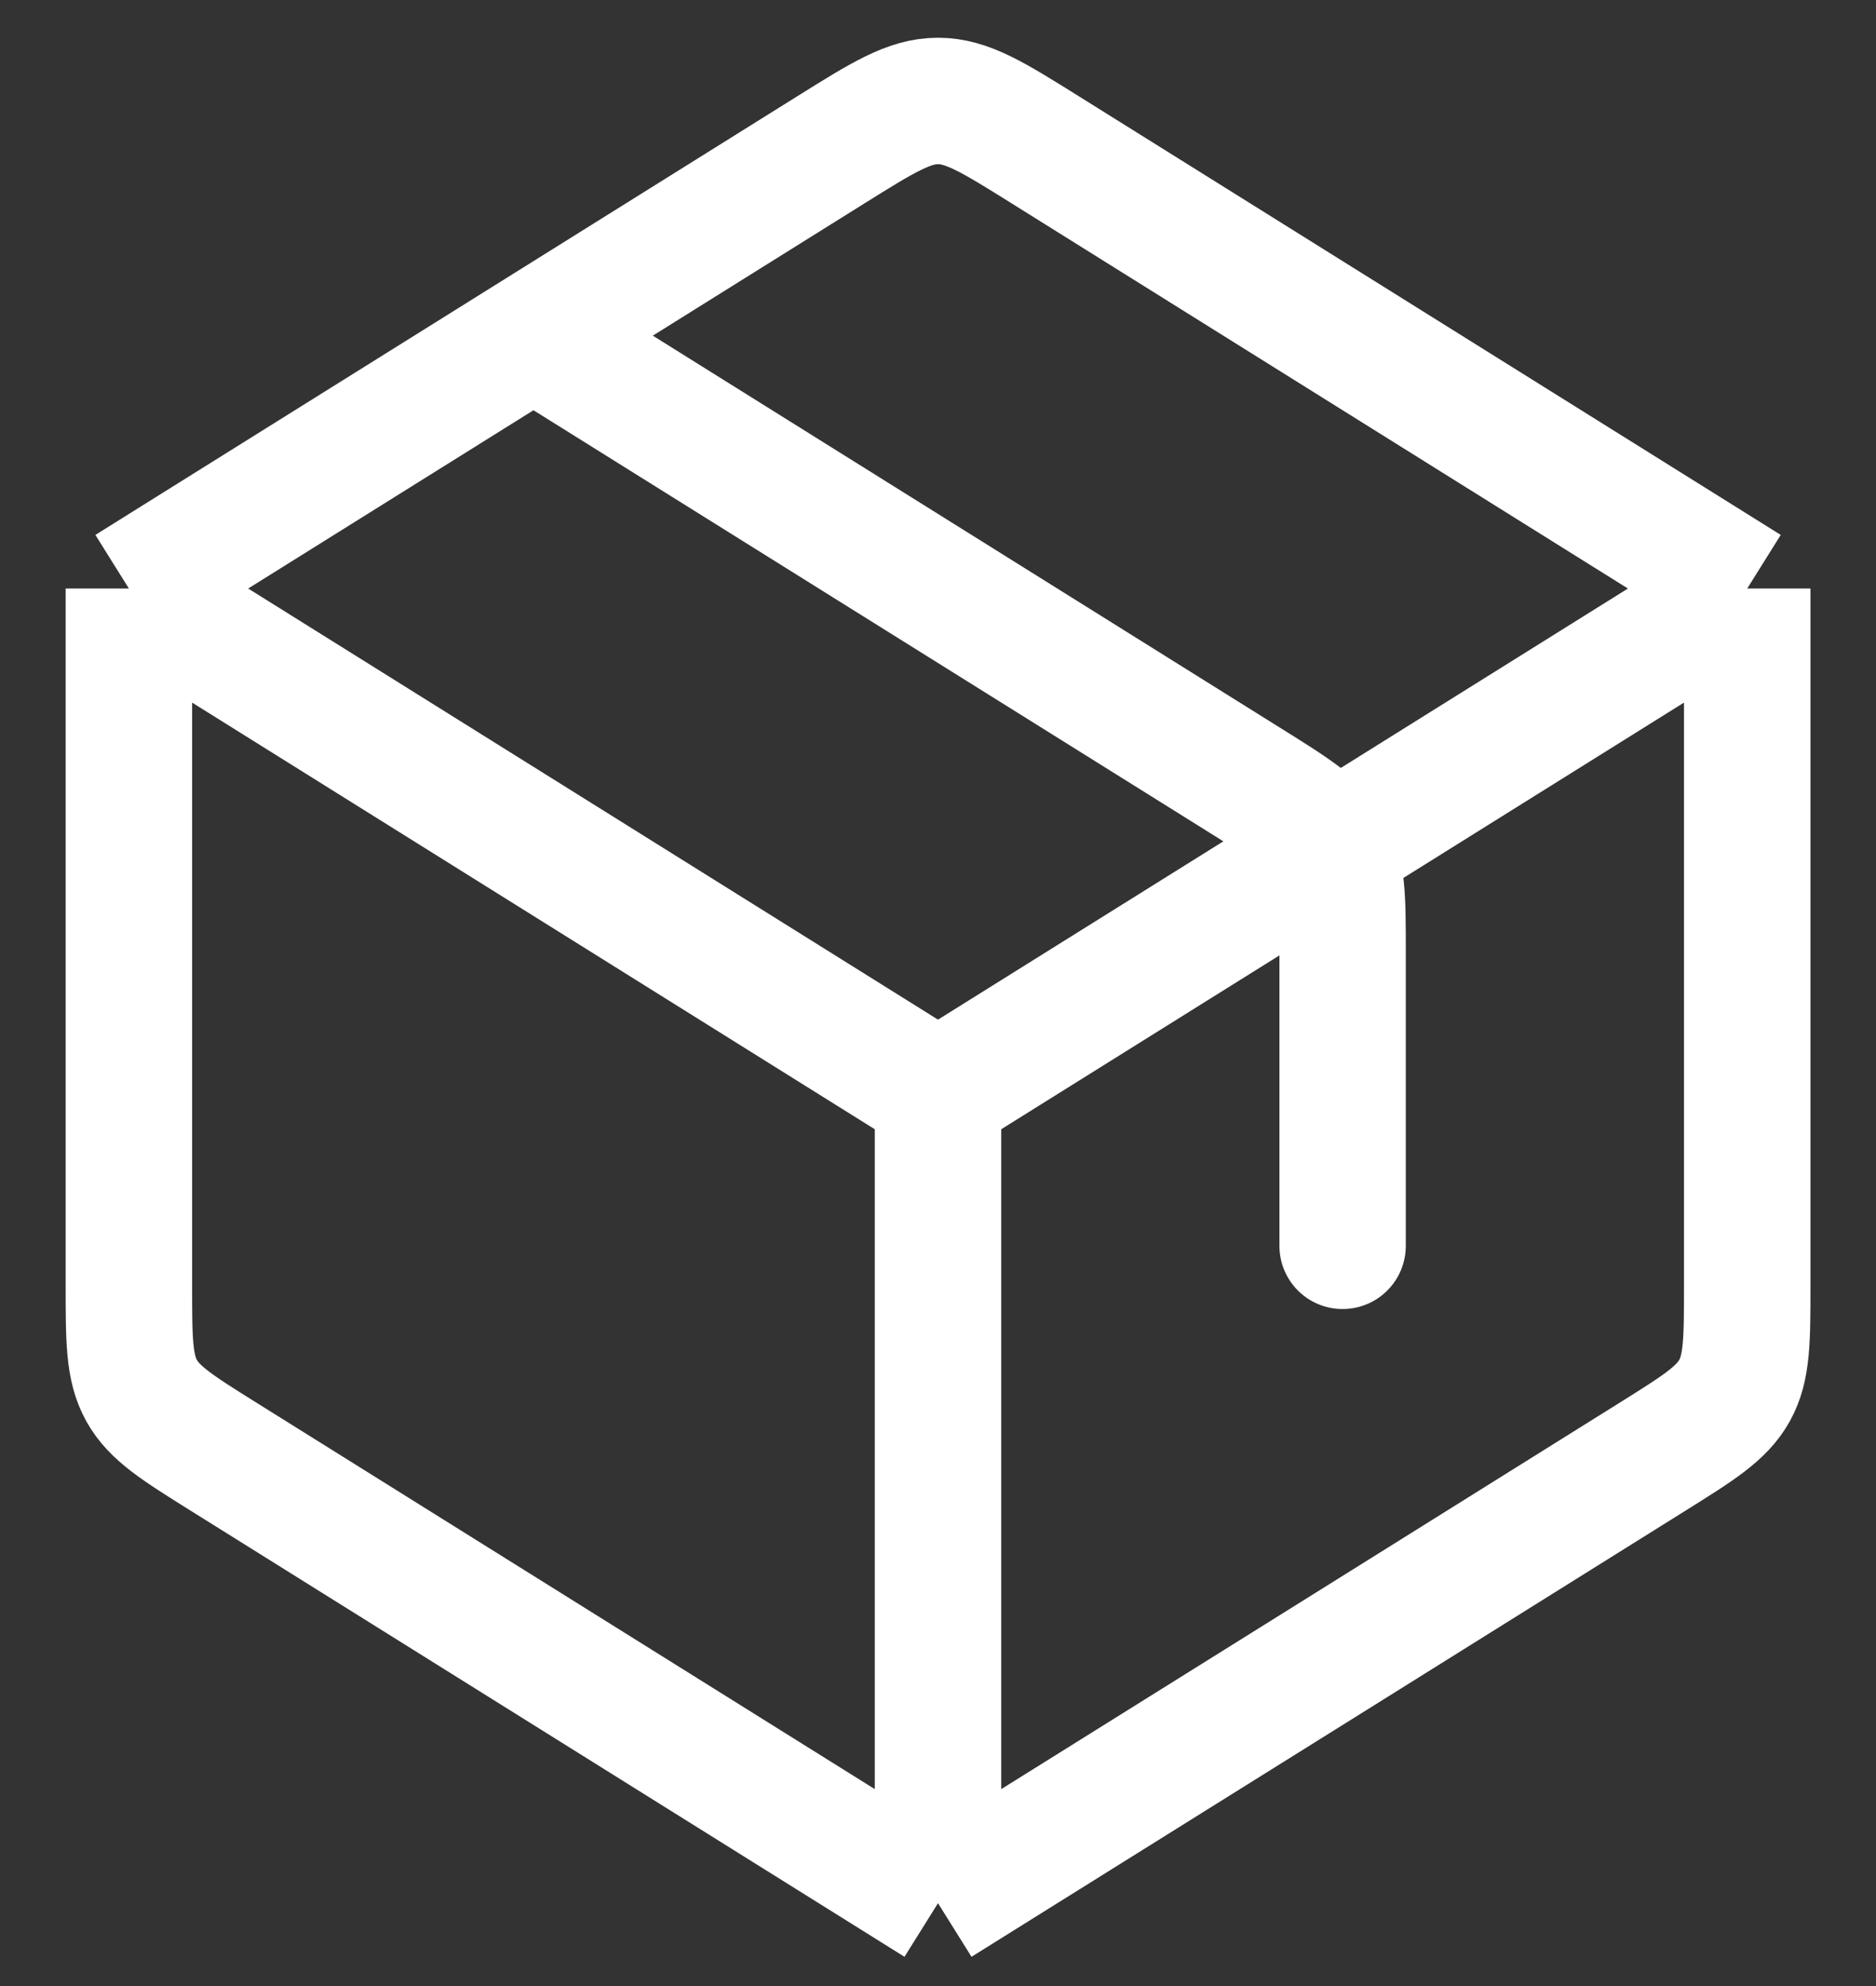
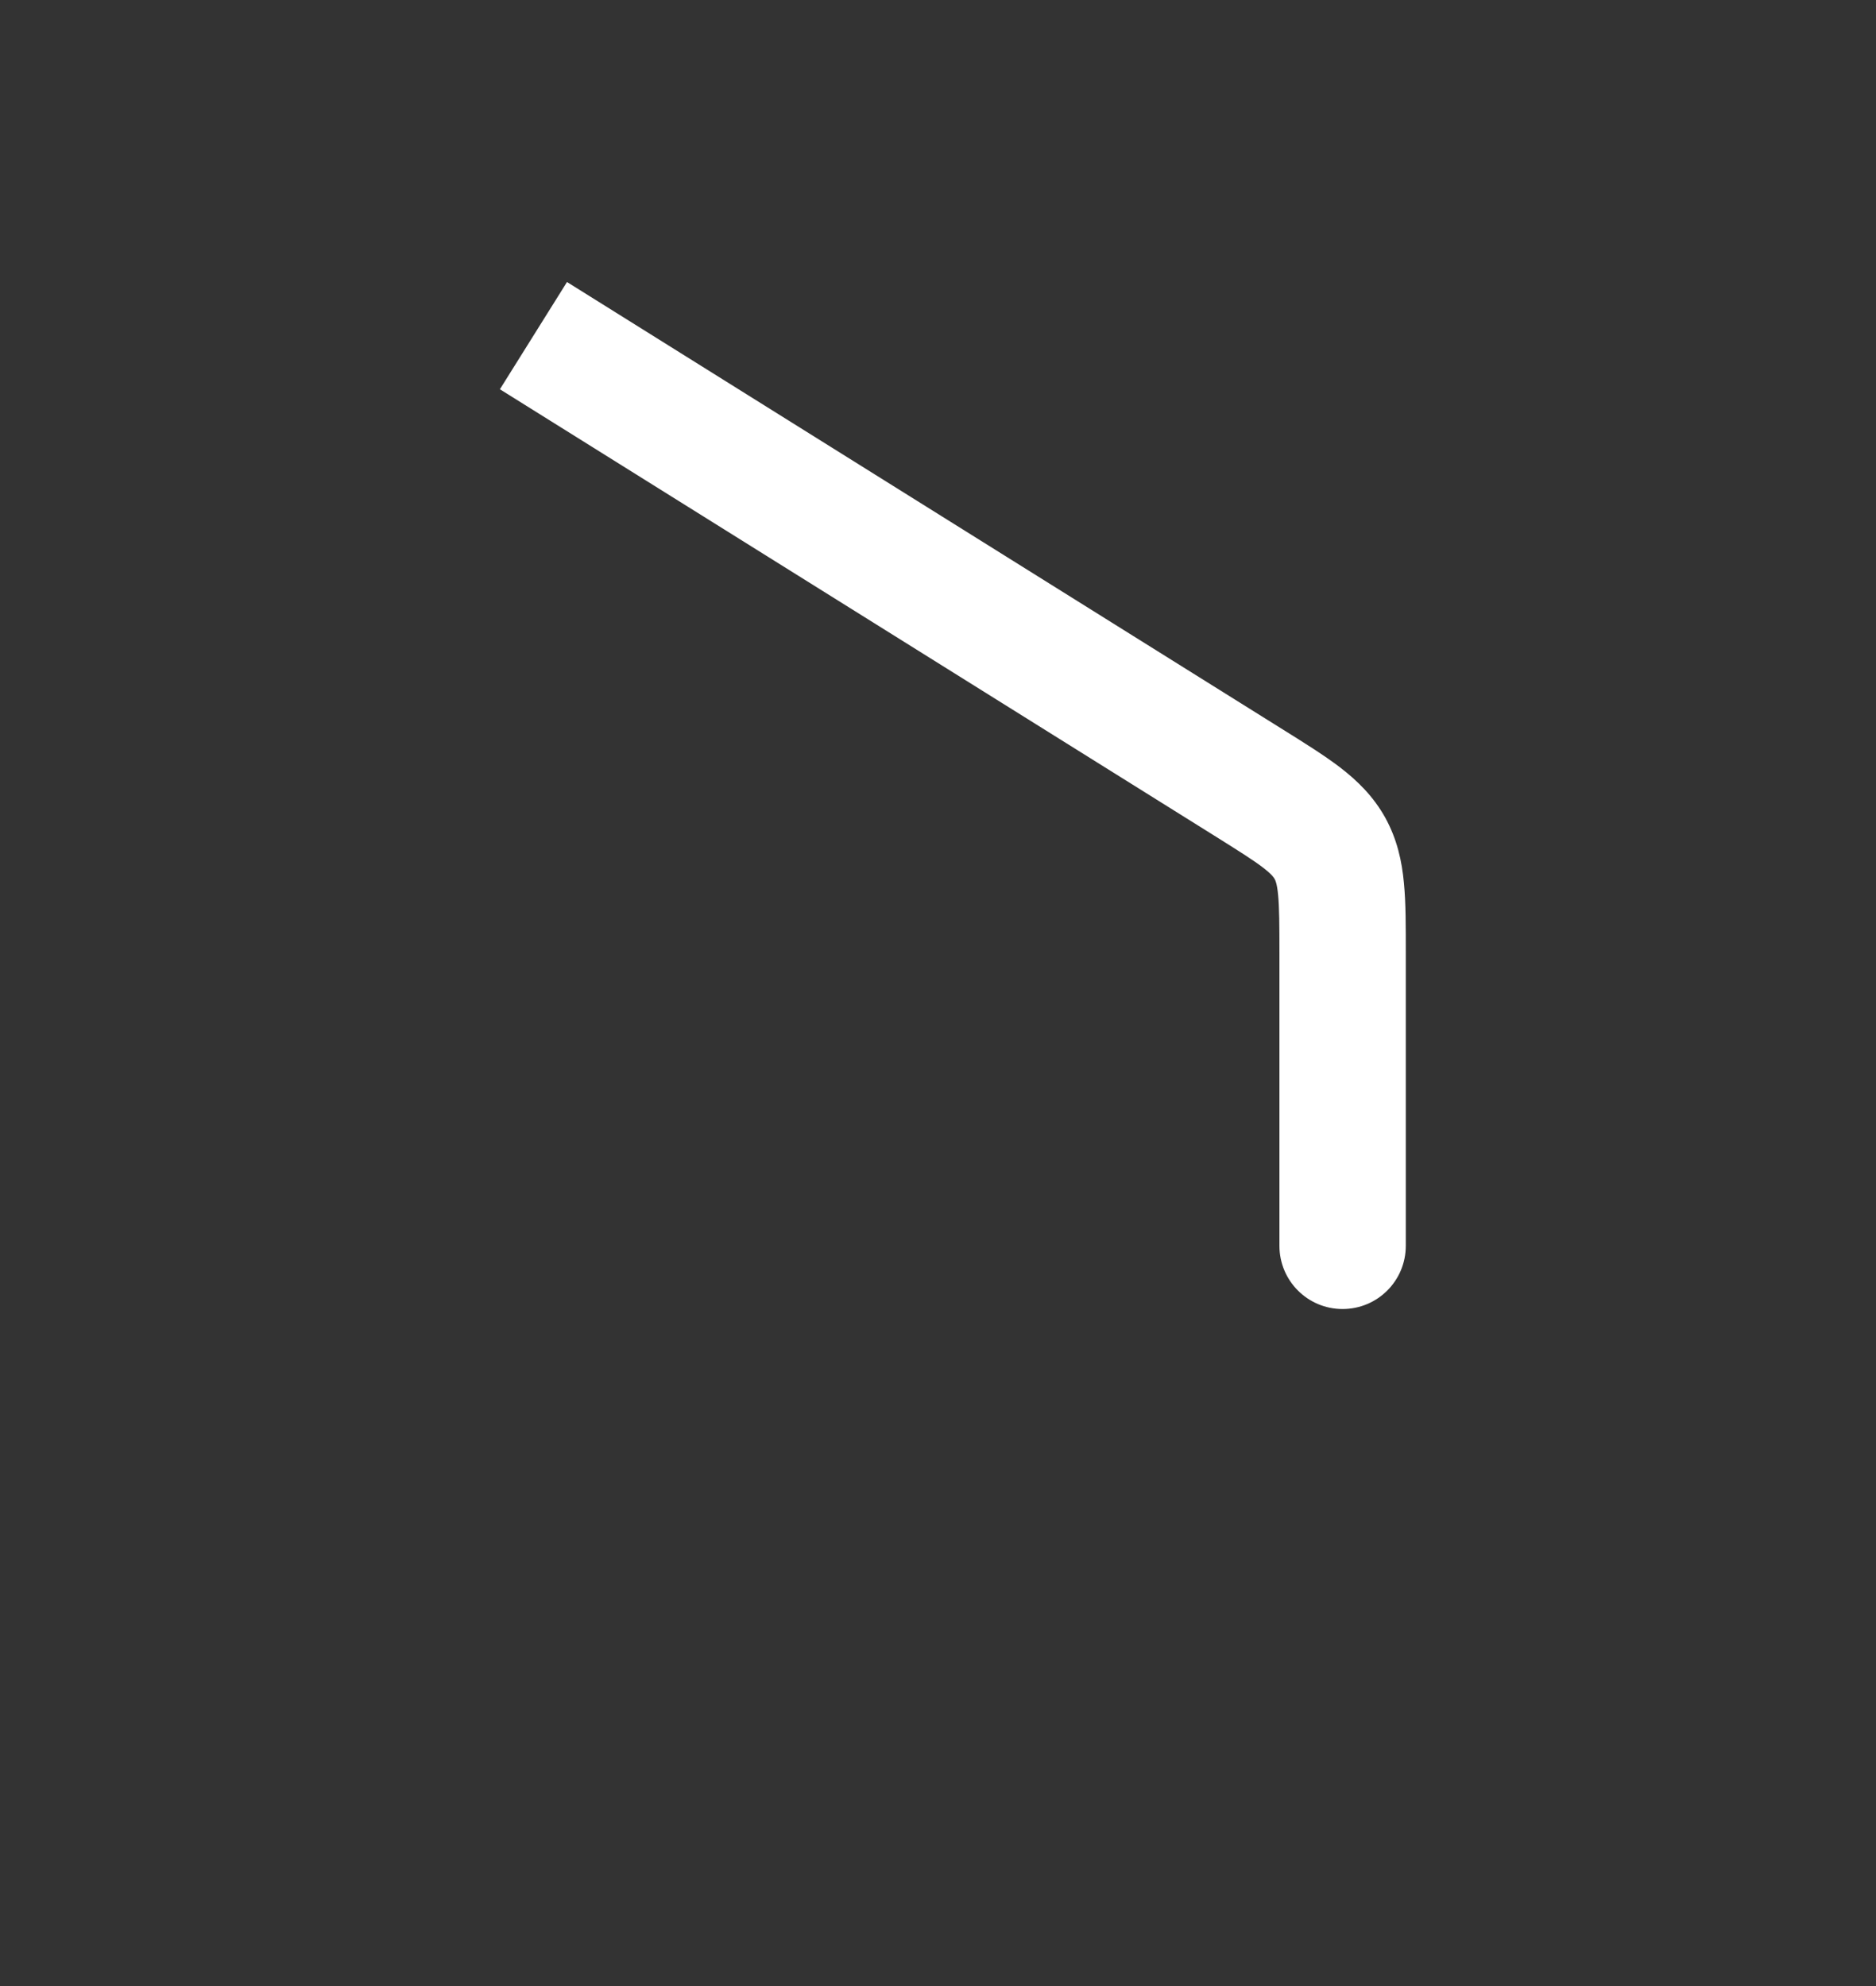
<svg xmlns="http://www.w3.org/2000/svg" width="17" height="18" viewBox="0 0 17 18" fill="none">
  <rect x="0" y="0" width="17" height="18" fill="#333333" stroke="none" />
-   <path d="M8.5 17.249V9.917M8.5 17.249L2.03 13.205C1.608 12.941 1.398 12.81 1.283 12.603C1.168 12.395 1.168 12.147 1.168 11.65V5.334M8.5 17.249L12.167 14.958L14.971 13.205C15.393 12.941 15.603 12.81 15.718 12.603C15.833 12.395 15.833 12.147 15.833 11.65V5.334M8.5 9.917L1.168 5.334M8.5 9.917L15.833 5.334M1.168 5.334L7.529 1.358C8.001 1.063 8.238 0.915 8.5 0.915C8.763 0.915 9 1.063 9.472 1.358L15.833 5.334" stroke="white" stroke-width="1.146" stroke-linejoin="round" />
  <path d="M11.594 11.291C11.594 11.608 11.85 11.864 12.166 11.864C12.483 11.864 12.739 11.608 12.739 11.291H11.594ZM11.305 7.087L11.001 7.572L11.305 7.087ZM12.052 7.689L12.553 7.411L12.052 7.689ZM4.53 3.528L11.001 7.572L11.608 6.601L5.138 2.556L4.53 3.528ZM12.739 11.291V8.641H11.594V11.291H12.739ZM11.001 7.572C11.221 7.71 11.352 7.792 11.445 7.863C11.528 7.927 11.544 7.955 11.55 7.966L12.553 7.411C12.444 7.215 12.298 7.074 12.142 6.954C11.995 6.842 11.81 6.727 11.608 6.601L11.001 7.572ZM12.739 8.641C12.739 8.403 12.74 8.185 12.722 8.002C12.704 7.806 12.661 7.607 12.553 7.411L11.55 7.966C11.557 7.977 11.572 8.007 11.582 8.111C11.593 8.227 11.594 8.382 11.594 8.641H12.739Z" fill="white" />
</svg>